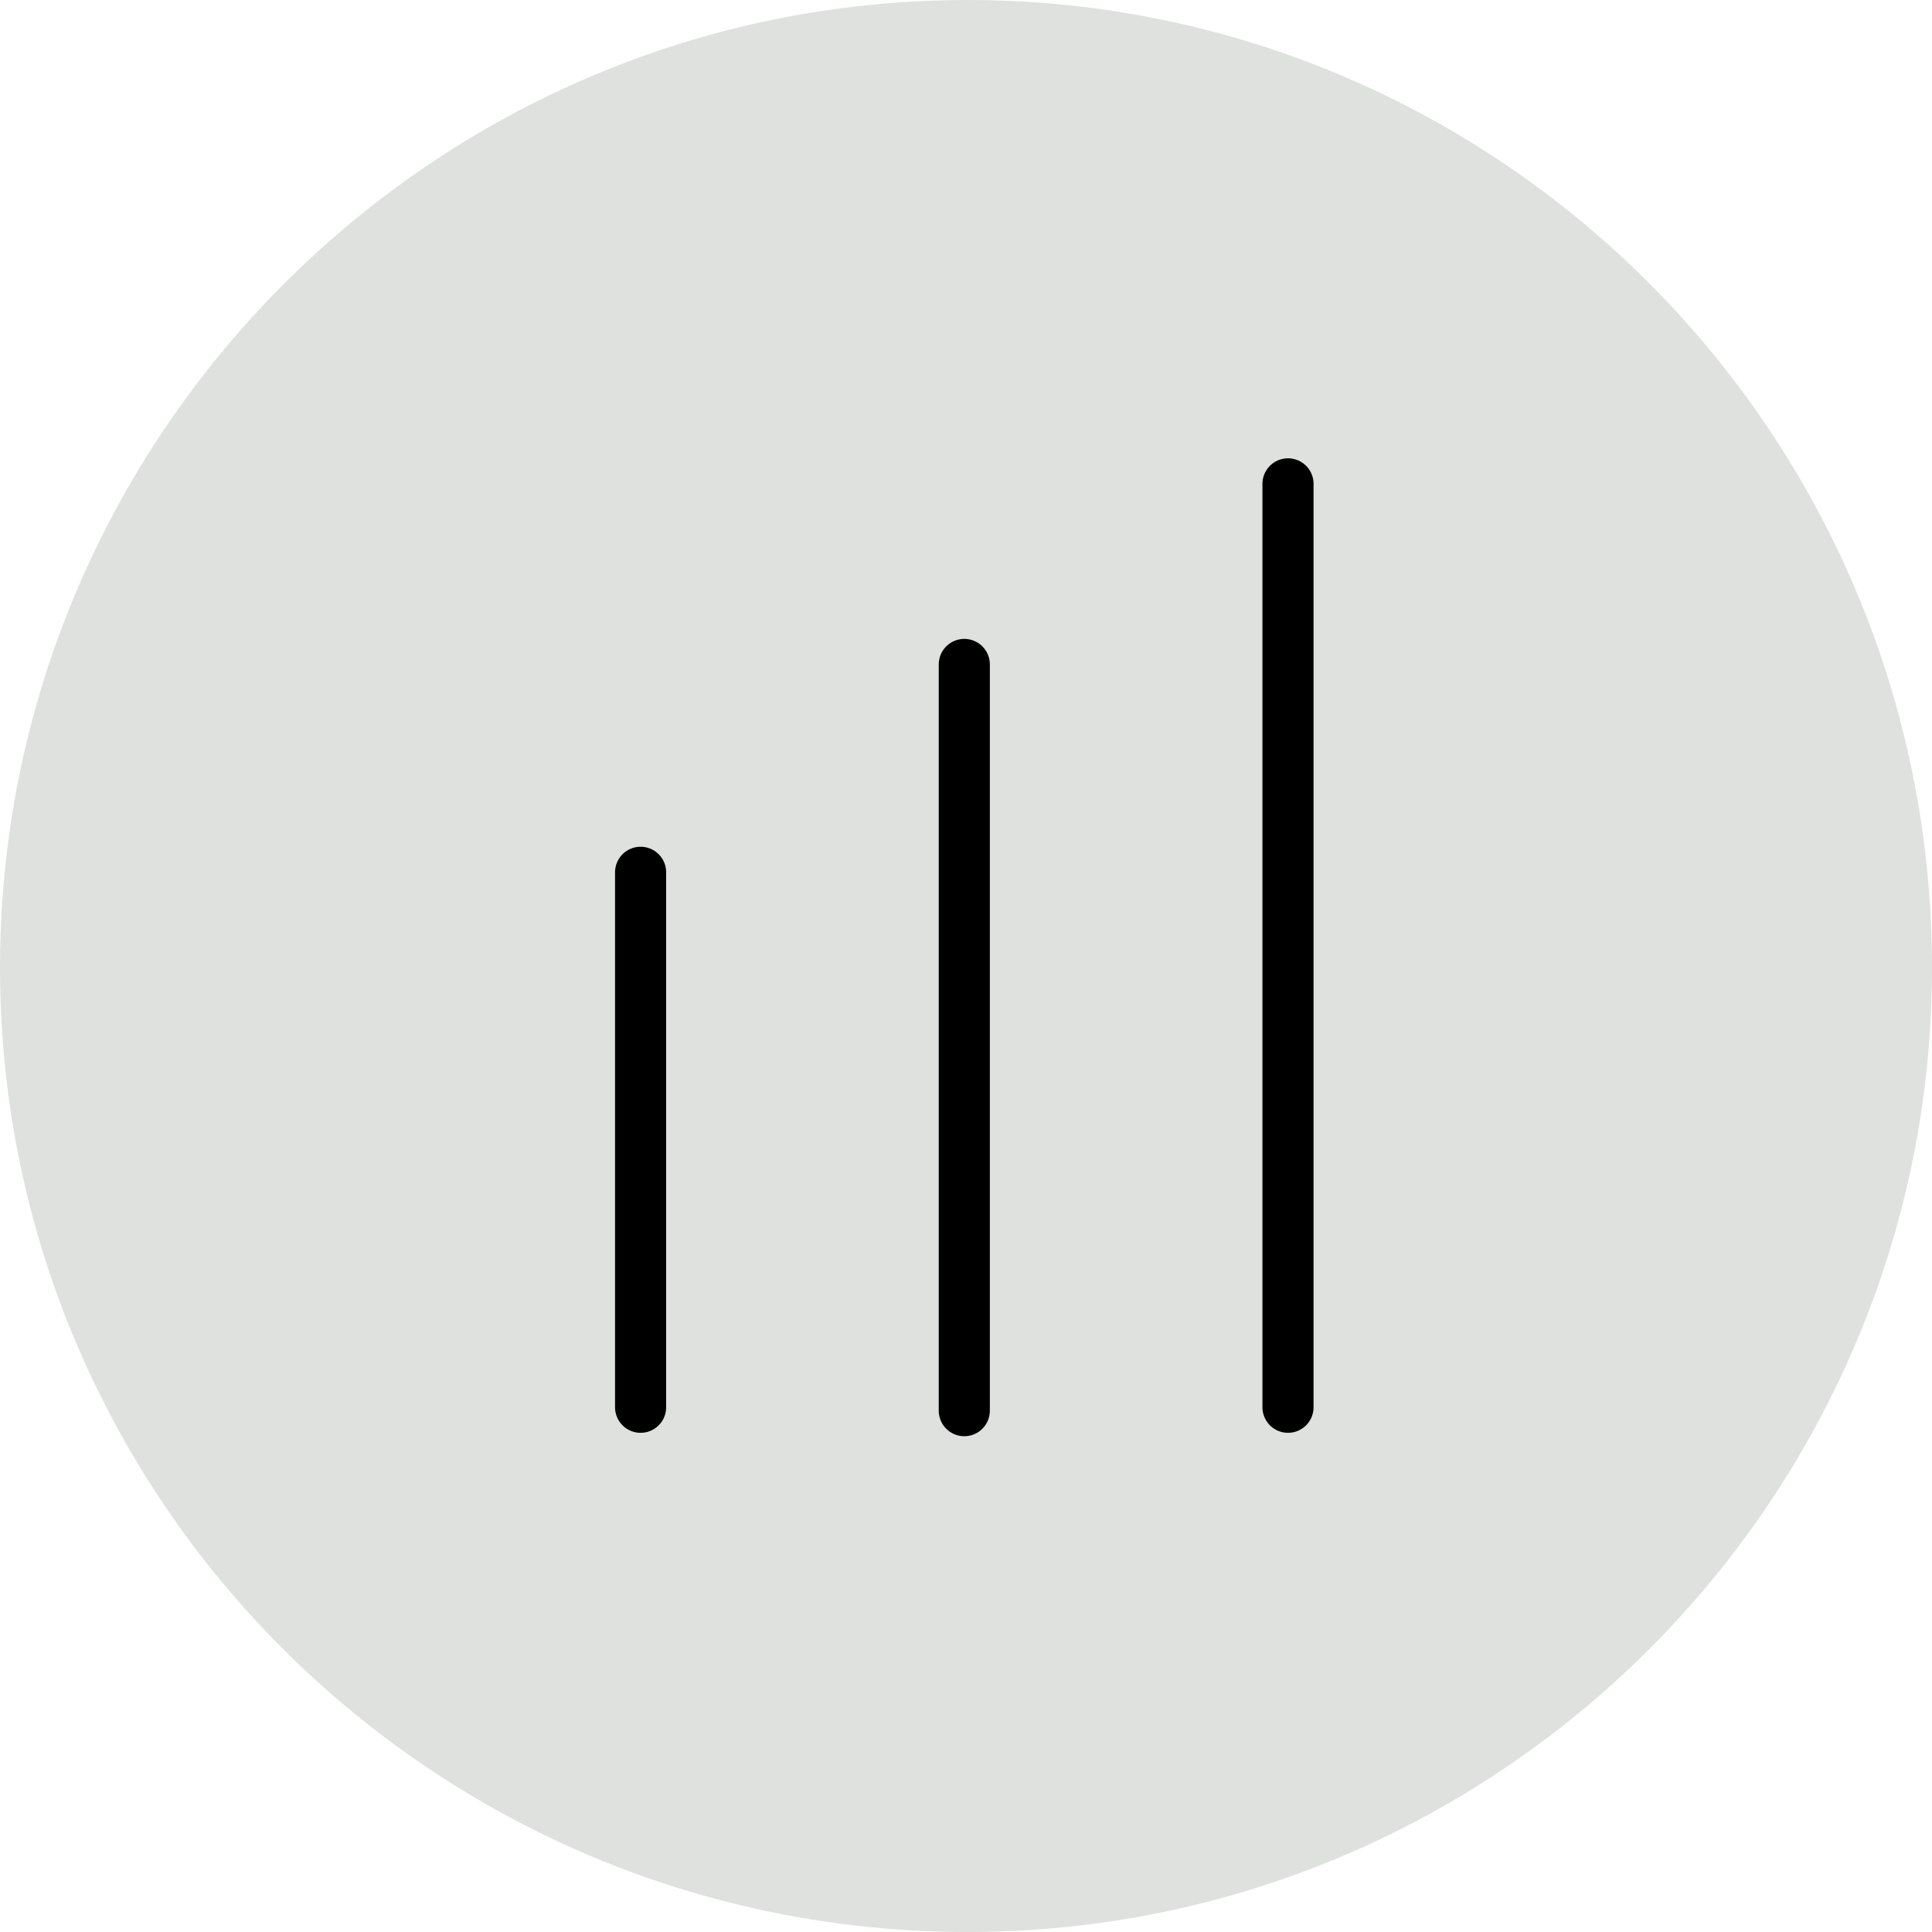
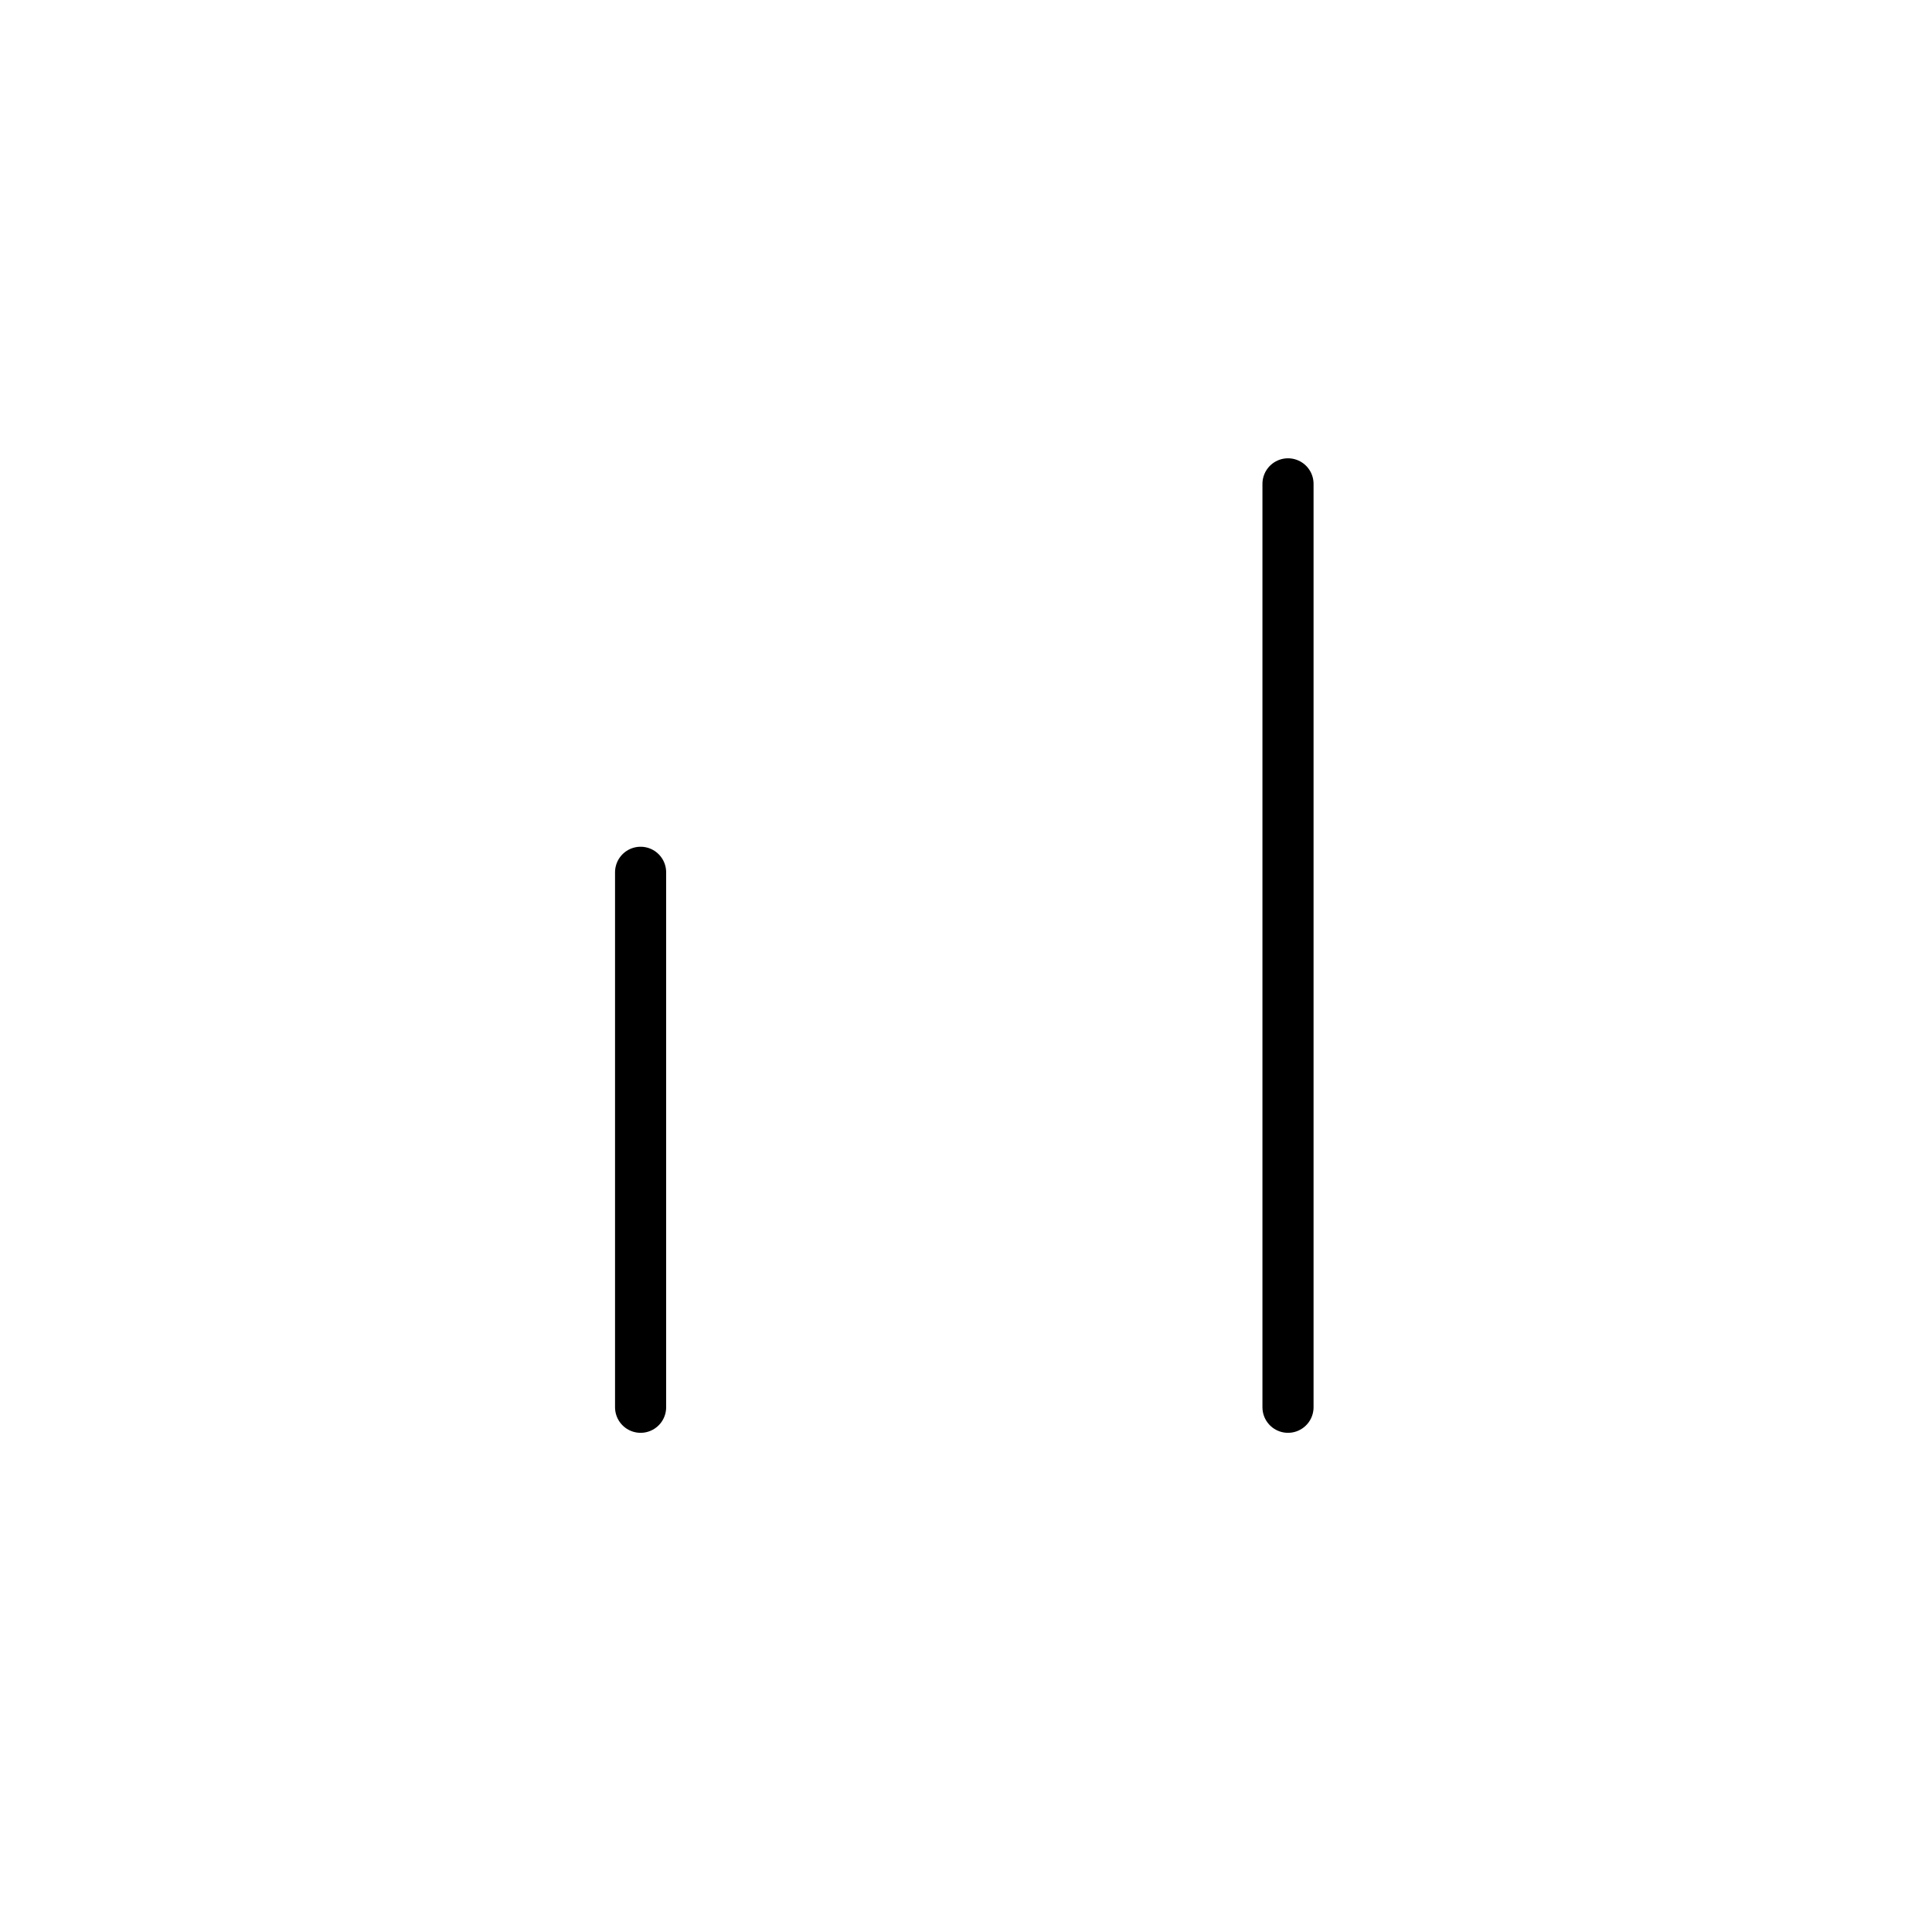
<svg xmlns="http://www.w3.org/2000/svg" xmlns:xlink="http://www.w3.org/1999/xlink" version="1.1" x="0px" y="0px" viewBox="0 0 56.7 56.7" style="enable-background:new 0 0 56.7 56.7;" xml:space="preserve">
  <style type="text/css">
	.st0{clip-path:url(#SVGID_00000163759871944690286180000015451075416339867536_);fill:#DFE1DF;}
	.st1{fill:none;stroke:#000000;stroke-width:1.5;stroke-linecap:round;stroke-linejoin:round;stroke-miterlimit:10;}
</style>
  <g id="Layer_1">
    <g>
      <g>
        <g>
          <defs>
-             <rect id="SVGID_1_" width="56.7" height="56.7" />
-           </defs>
+             </defs>
          <clipPath id="SVGID_00000021077206398705778200000011811589924424034717_">
            <use xlink:href="#SVGID_1_" style="overflow:visible;" />
          </clipPath>
-           <path style="clip-path:url(#SVGID_00000021077206398705778200000011811589924424034717_);fill:#DFE1DF;" d="M56.7,28.4      C56.7,44,44,56.7,28.4,56.7C12.7,56.7,0,44,0,28.4S12.7,0,28.4,0C44,0,56.7,12.7,56.7,28.4" />
+           <path style="clip-path:url(#SVGID_00000021077206398705778200000011811589924424034717_);fill:#DFE1DF;" d="M56.7,28.4      C12.7,56.7,0,44,0,28.4S12.7,0,28.4,0C44,0,56.7,12.7,56.7,28.4" />
        </g>
      </g>
    </g>
  </g>
  <g id="Layer_2">
    <line class="st1" x1="18.8" y1="25.6" x2="18.8" y2="41.3" />
-     <line class="st1" x1="28.3" y1="19.5" x2="28.3" y2="41.4" />
    <line class="st1" x1="37.8" y1="14.2" x2="37.8" y2="41.3" />
  </g>
</svg>